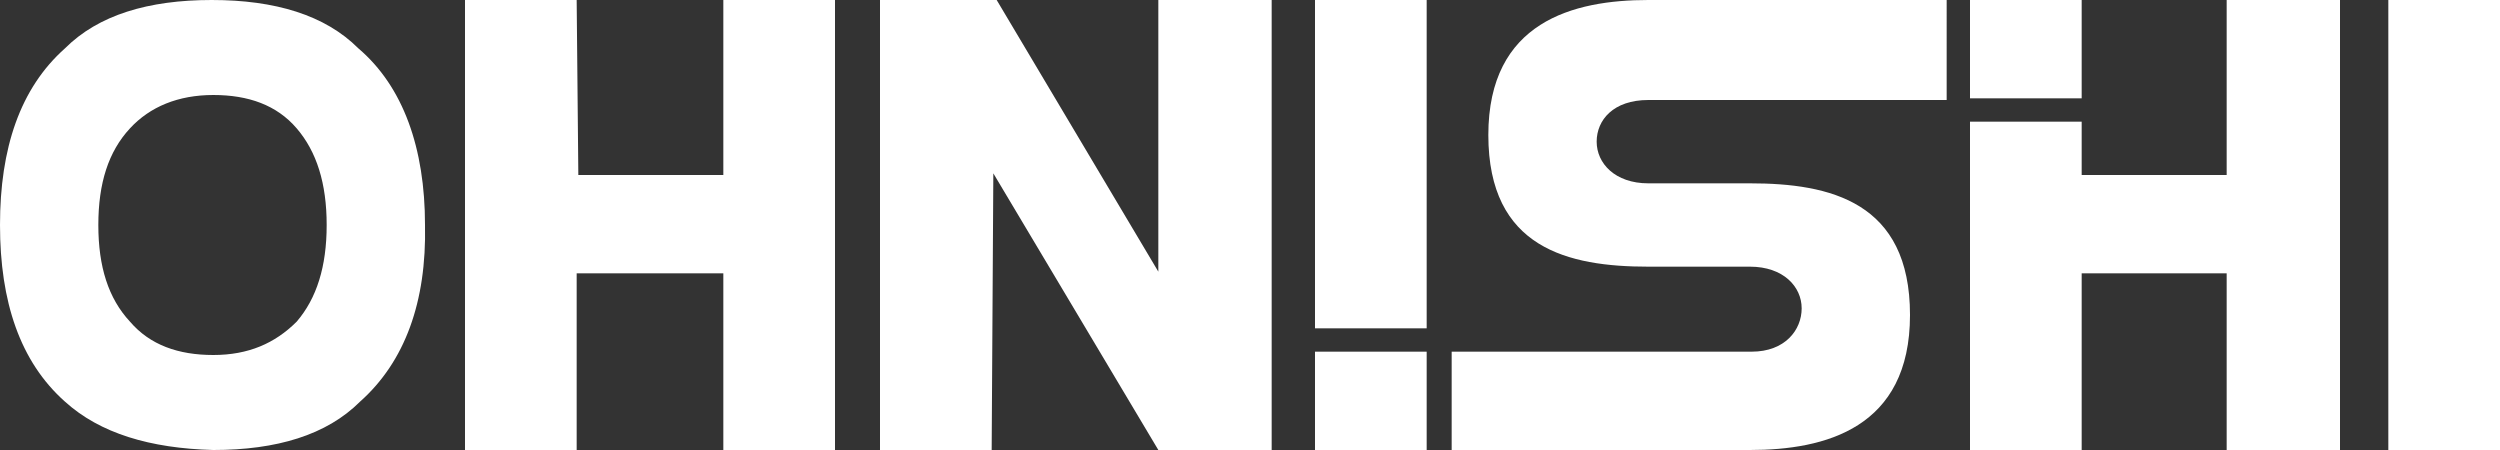
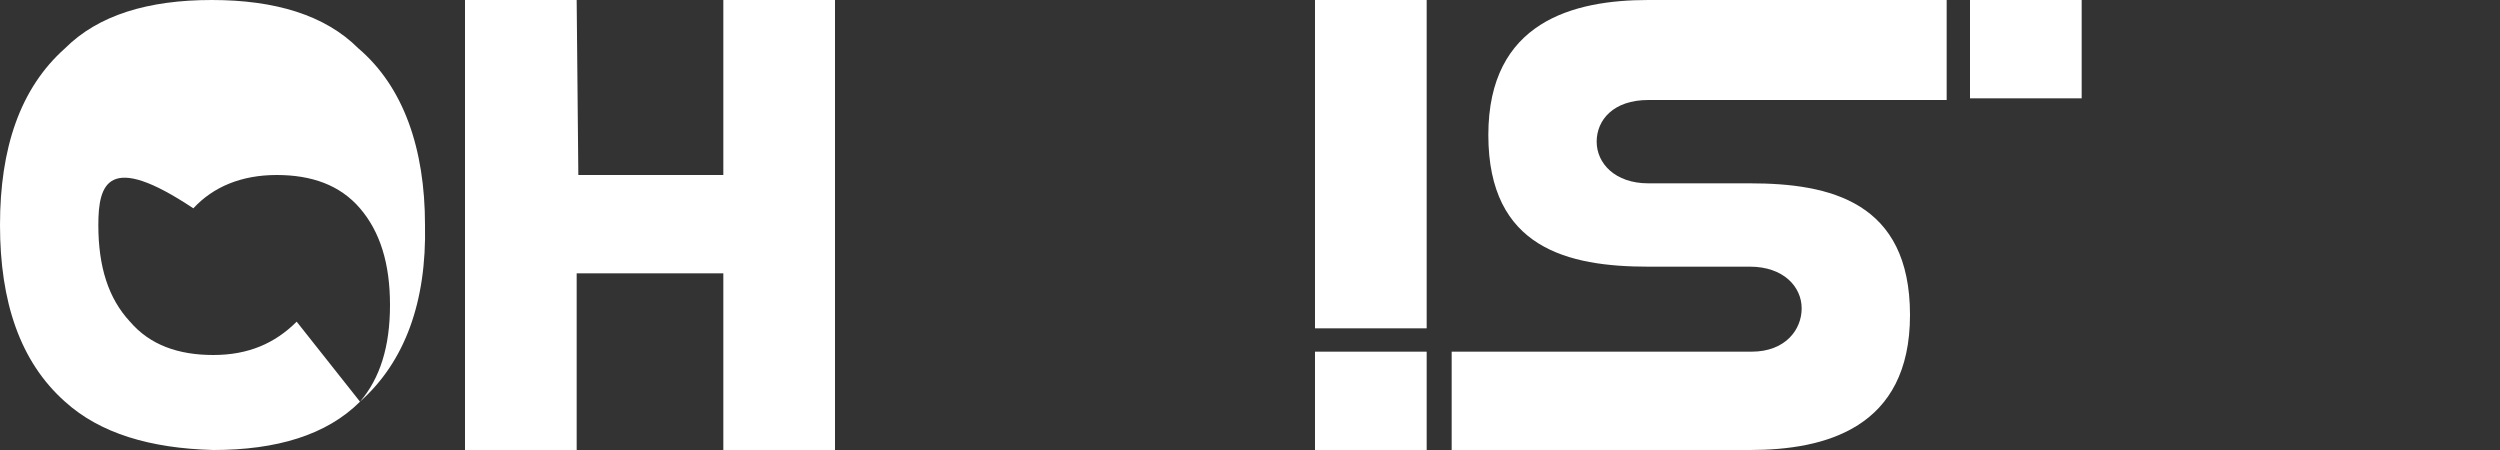
<svg xmlns="http://www.w3.org/2000/svg" version="1.1" id="レイヤー_1" x="0px" y="0px" viewBox="0 0 150 27" style="enable-background:new 0 0 150 27;" xml:space="preserve">
  <rect x="0" y="0" width="150" height="27" fill="#333333" stroke="none" />
  <style type="text/css">
	.st0{fill:#FFFFFF;}
</style>
  <polygon class="st0" points="43.4,0 43.4,10.5 34.7,10.5 34.6,0 27.9,0 27.9,27 34.6,27 34.6,16.4 43.4,16.4 43.4,27 50.1,27   50.1,0 " />
  <rect x="78.9" y="0" class="st0" width="6.7" height="19.7" />
  <rect x="78.9" y="21.1" class="st0" width="6.7" height="5.9" />
-   <rect x="143.3" y="0" class="st0" width="6.7" height="27" />
  <g>
-     <path class="st0" d="M21.6,24.1c-2,2-5,2.9-8.8,2.9C9,26.9,6,26,3.9,24.1C1.2,21.7,0,18.1,0,13.5C0,8.9,1.2,5.3,3.9,2.9   c2-2,5-2.9,8.8-2.9c3.8,0,6.8,0.9,8.8,2.9c2.7,2.3,4,6,4,10.6C25.6,18.1,24.3,21.7,21.6,24.1z M17.8,19.3c1.2-1.4,1.8-3.3,1.8-5.8   c0-2.5-0.6-4.4-1.8-5.8c-1.2-1.4-2.9-2-5-2s-3.8,0.7-5,2C6.5,9.1,5.9,11,5.9,13.5s0.6,4.4,1.9,5.8c1.2,1.4,2.9,2,5,2   S16.5,20.6,17.8,19.3z" />
+     <path class="st0" d="M21.6,24.1c-2,2-5,2.9-8.8,2.9C9,26.9,6,26,3.9,24.1C1.2,21.7,0,18.1,0,13.5C0,8.9,1.2,5.3,3.9,2.9   c2-2,5-2.9,8.8-2.9c3.8,0,6.8,0.9,8.8,2.9c2.7,2.3,4,6,4,10.6C25.6,18.1,24.3,21.7,21.6,24.1z c1.2-1.4,1.8-3.3,1.8-5.8   c0-2.5-0.6-4.4-1.8-5.8c-1.2-1.4-2.9-2-5-2s-3.8,0.7-5,2C6.5,9.1,5.9,11,5.9,13.5s0.6,4.4,1.9,5.8c1.2,1.4,2.9,2,5,2   S16.5,20.6,17.8,19.3z" />
  </g>
-   <polygon class="st0" points="133.6,0 133.6,10.5 124.9,10.5 124.9,7.3 118.2,7.3 118.2,27 124.9,27 124.9,16.4 133.6,16.4 133.6,27   140.4,27 140.4,0 " />
  <path class="st0" d="M98.9,6L98.9,6l17.9,0V0H98.9c-4.5,0-9.6,1.3-9.6,8.1s4.8,7.9,9.6,7.9h6.1c2,0,3.1,1.2,3.1,2.5  c0,1.3-1,2.6-3,2.6H87.1l0,5.9h17.9c4.5,0,9.6-1.3,9.6-8.1s-4.8-7.9-9.6-7.9h-6.1c-2,0-3.1-1.2-3.1-2.5C95.8,7.2,96.8,6,98.9,6z" />
  <rect x="118.2" class="st0" width="6.7" height="5.9" />
-   <polygon class="st0" points="69.5,0 69.5,16.3 59.8,0 59.5,0 54.3,0 52.8,0 52.8,27 59.5,27 59.6,10.4 69.5,27 69.5,27 74.7,27   76.3,27 76.3,0 " />
</svg>